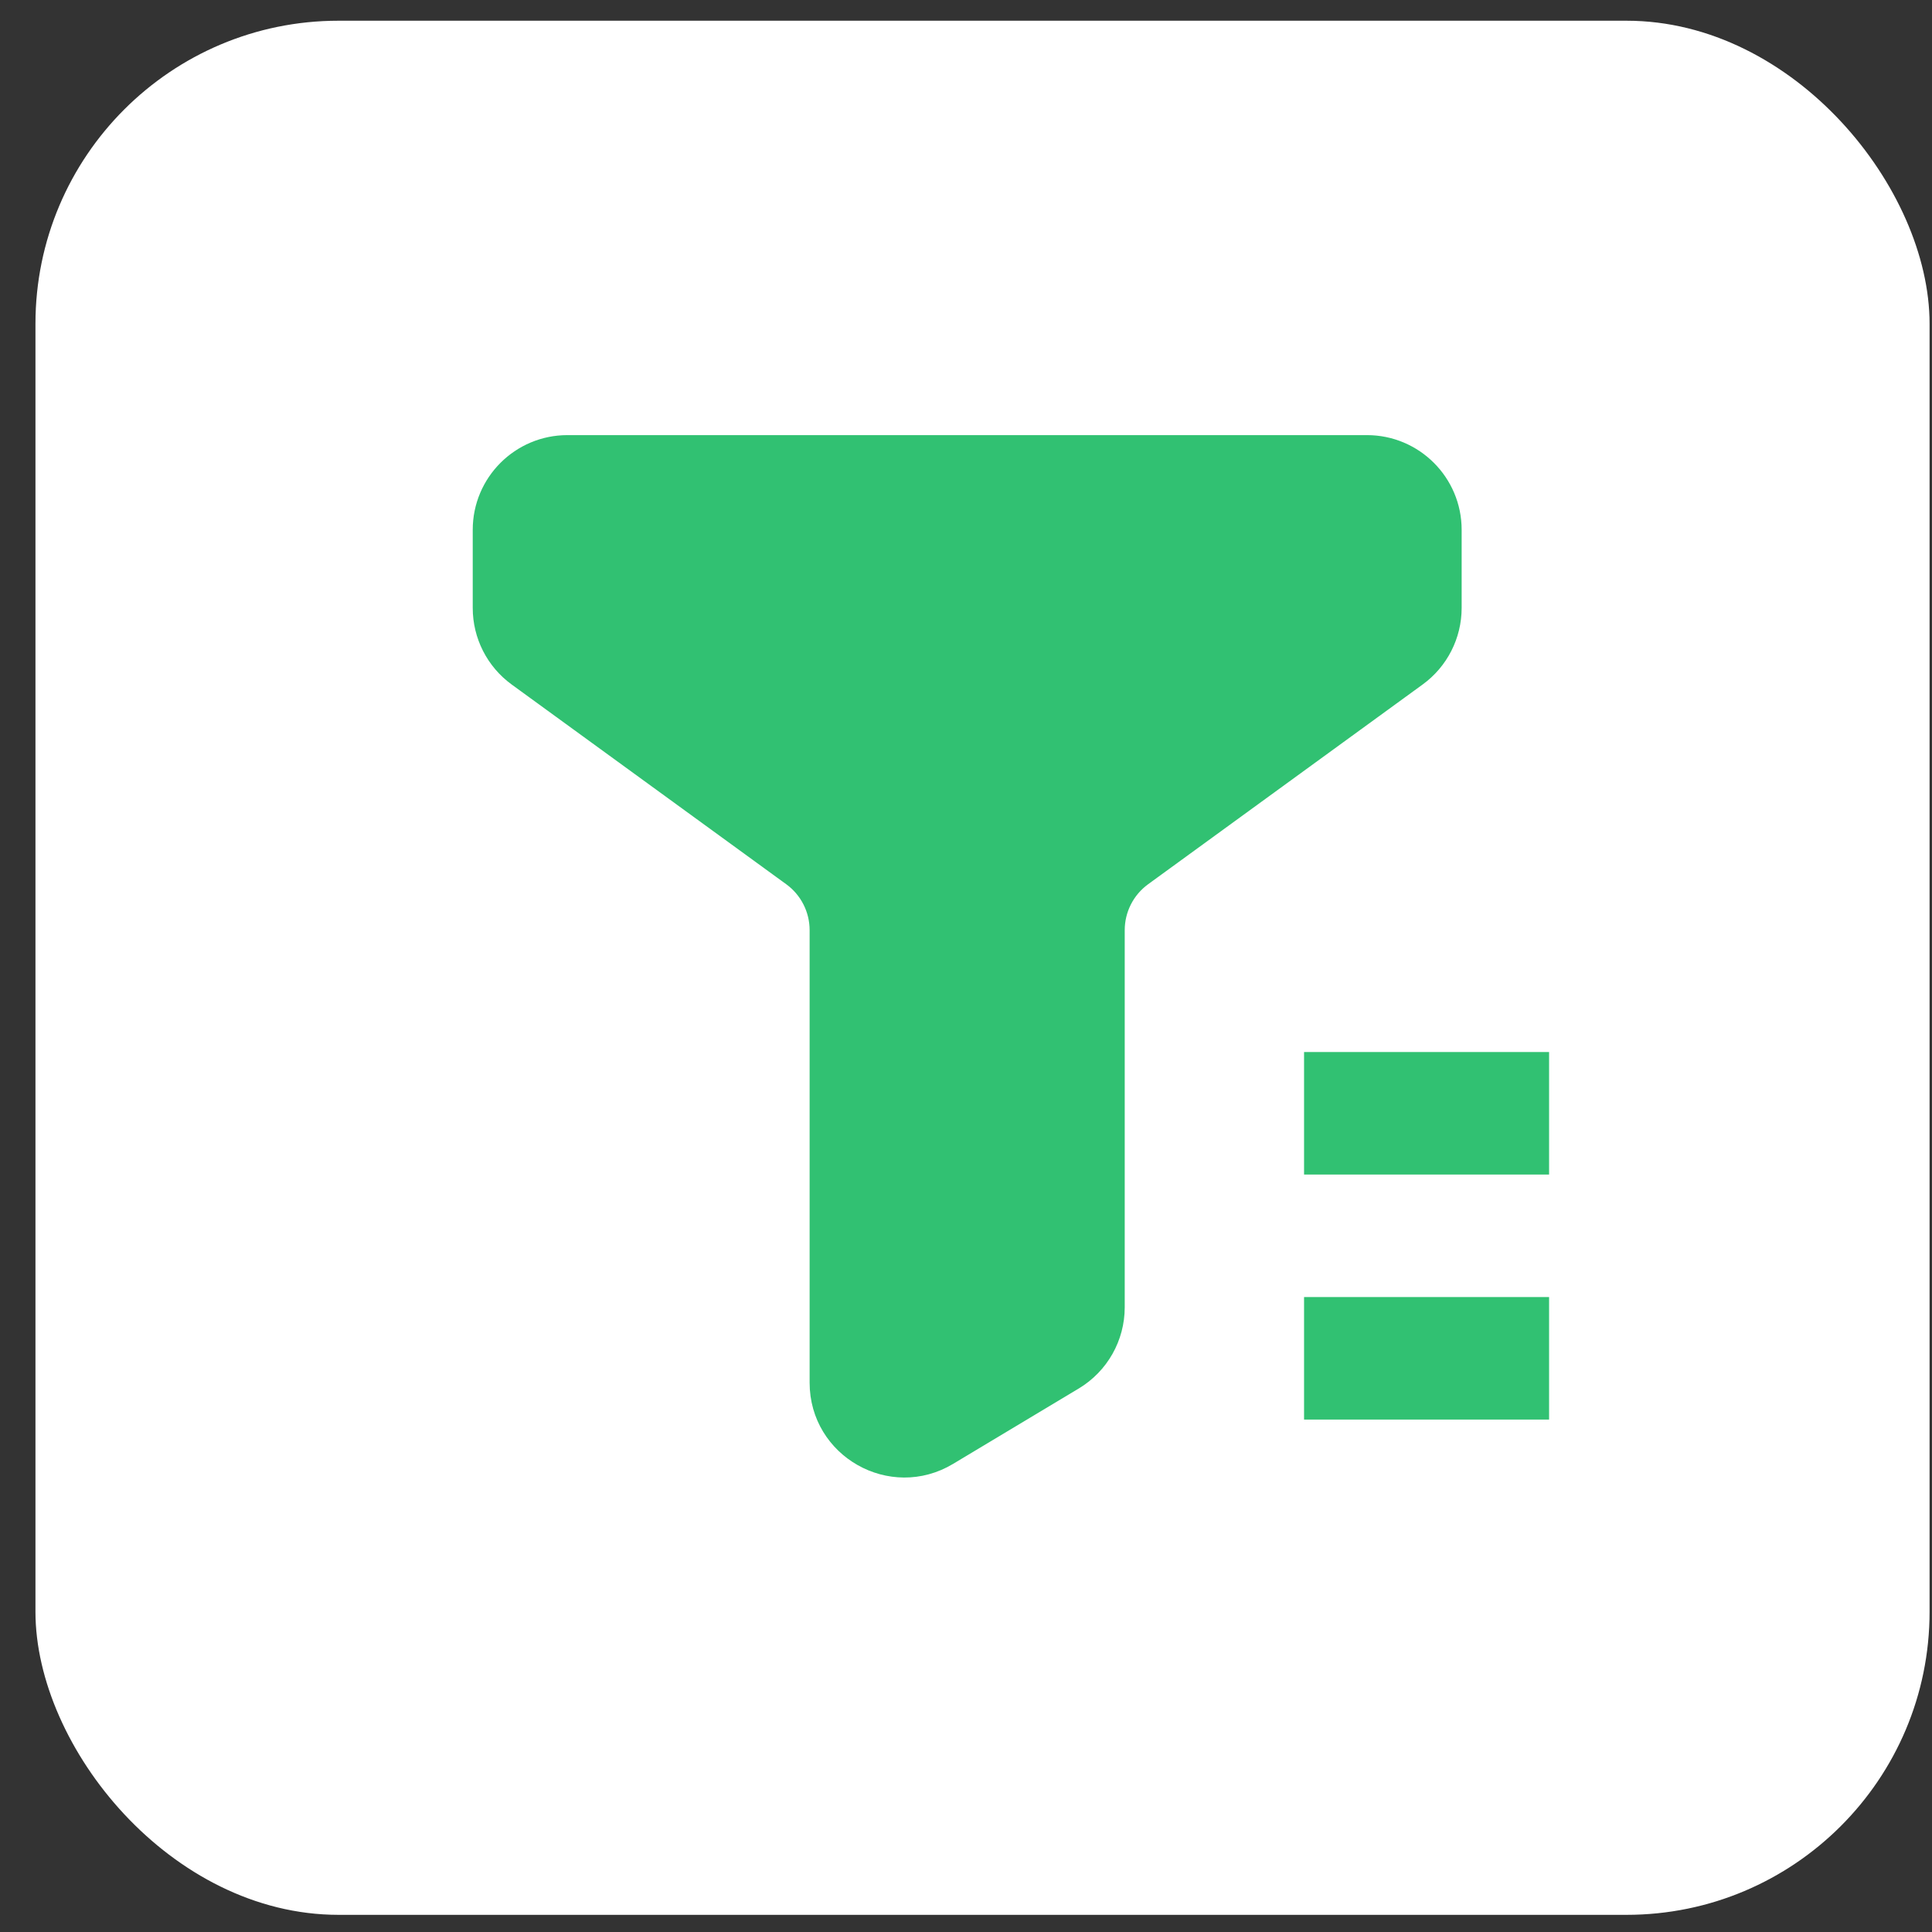
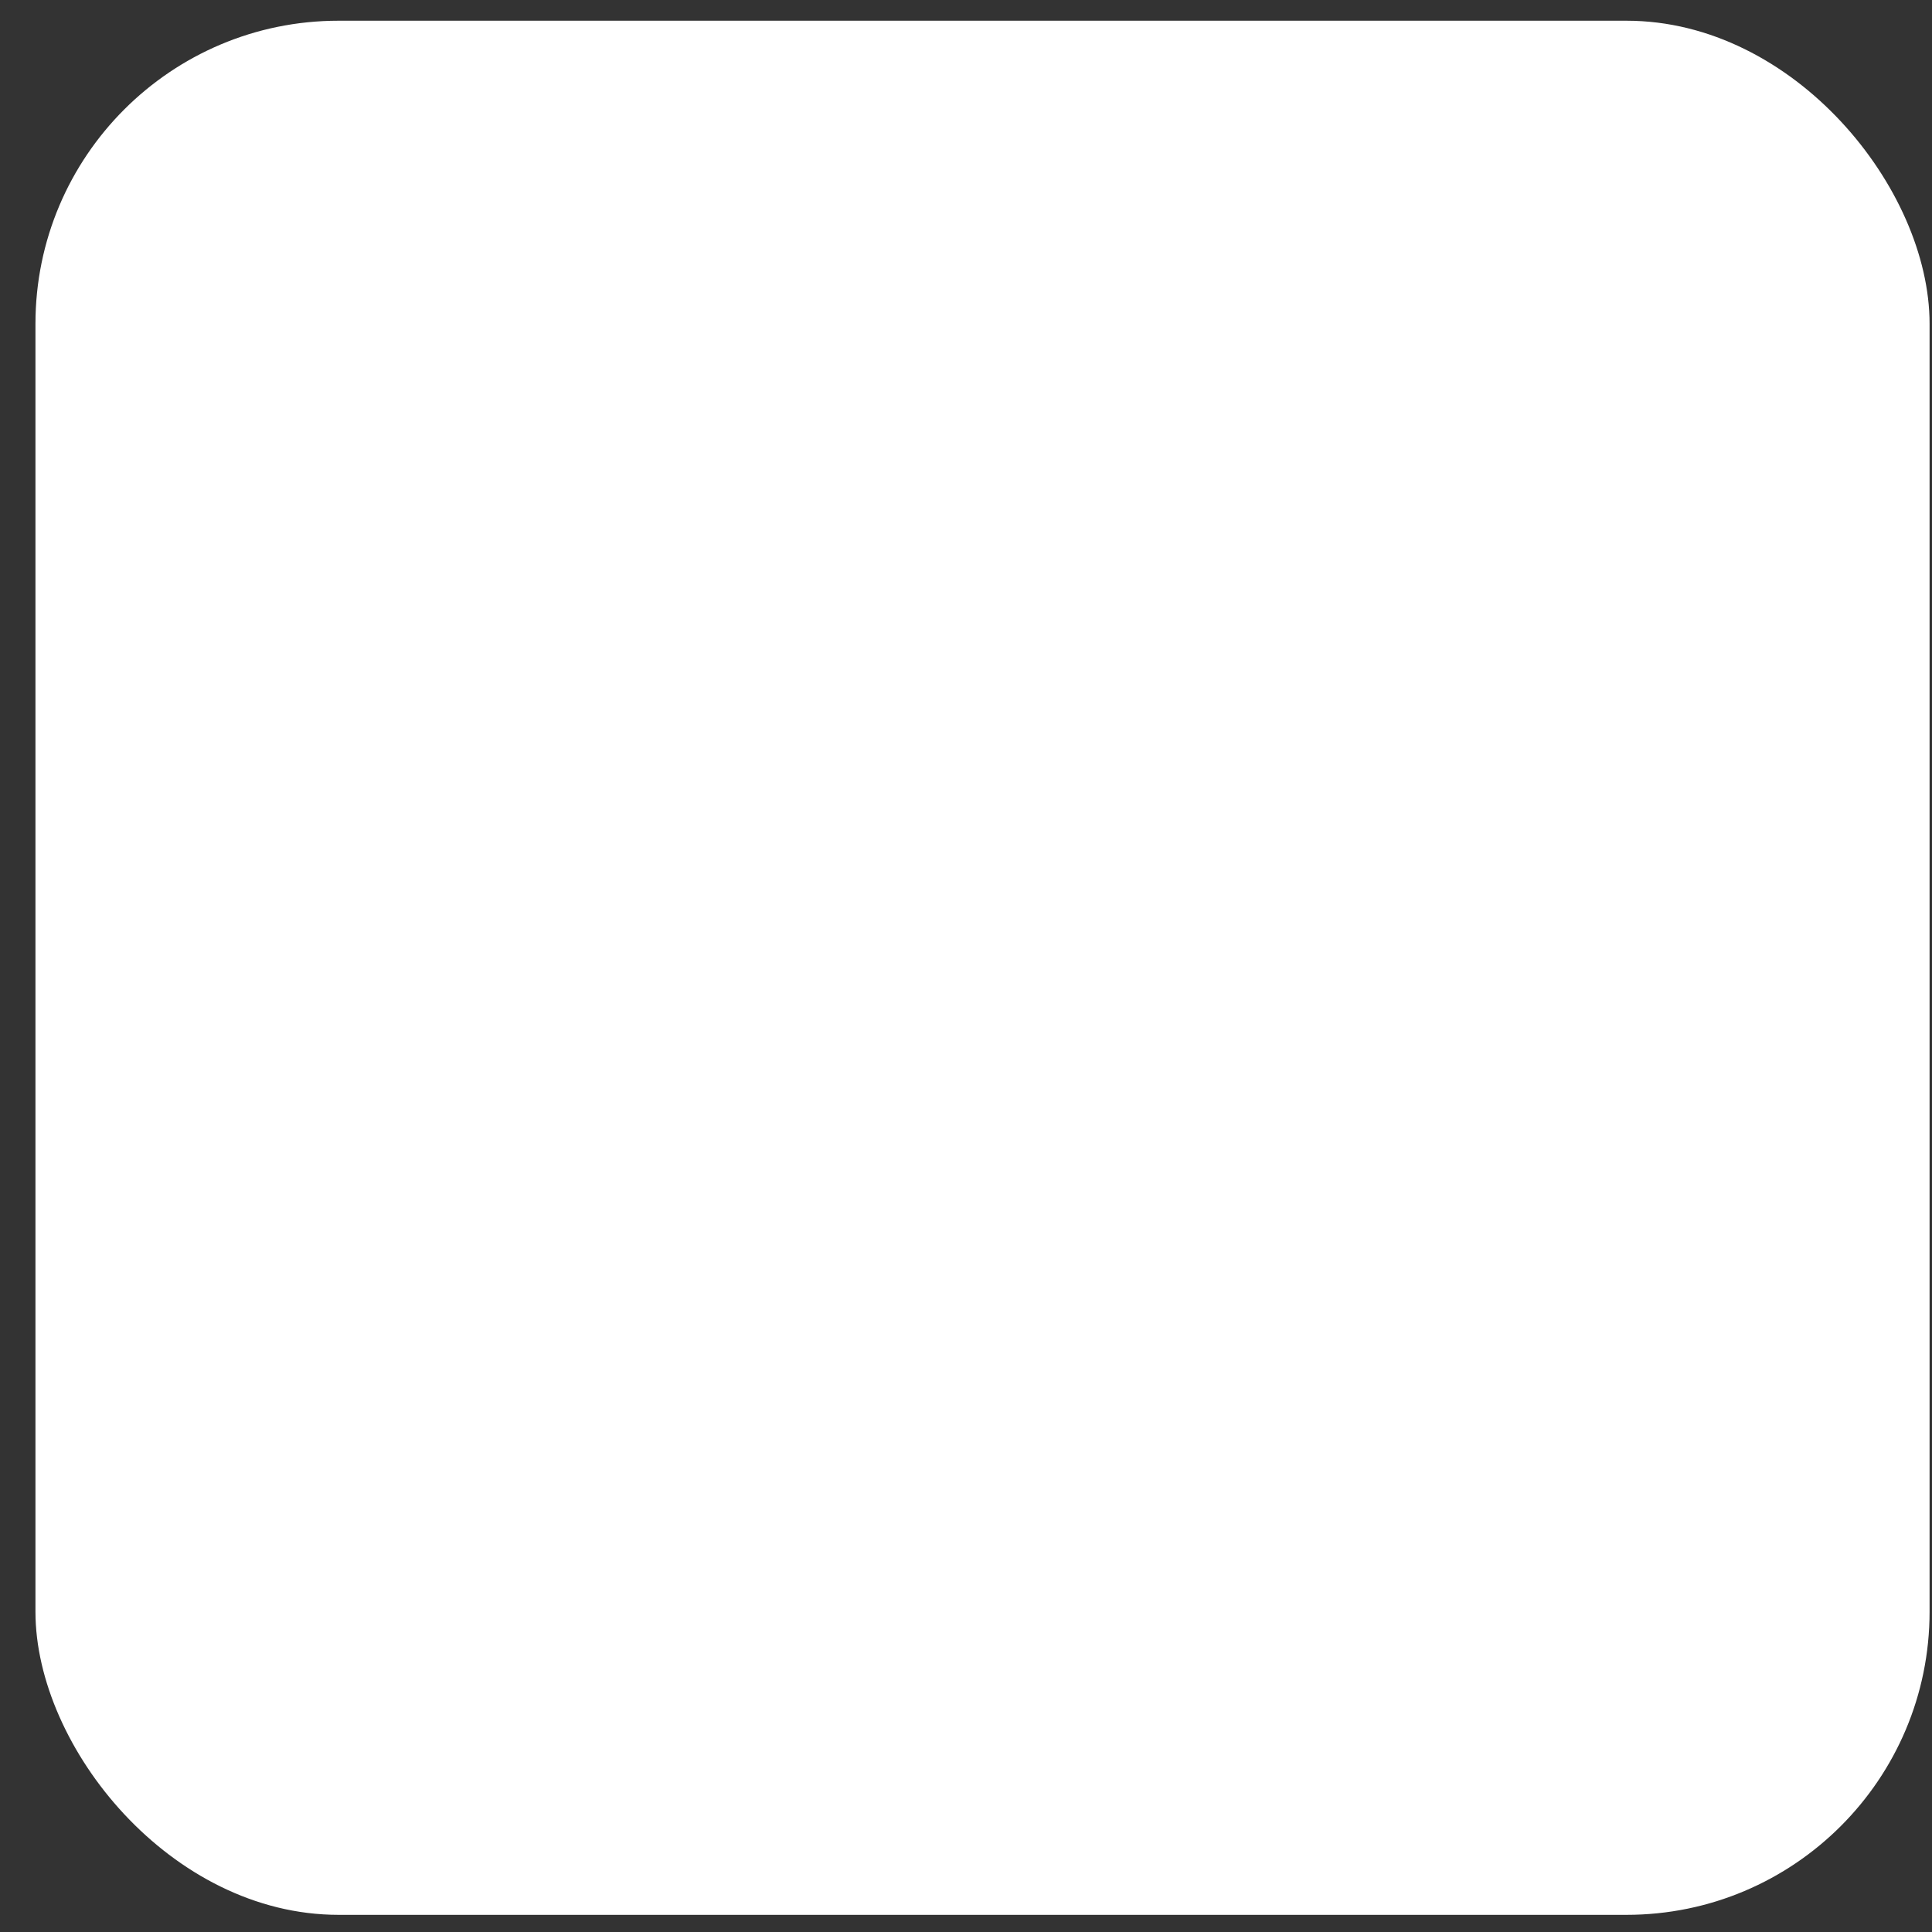
<svg xmlns="http://www.w3.org/2000/svg" width="51" height="51" viewBox="0 0 51 51" fill="none">
  <rect x="0" y="0" width="51" height="51" fill="#333333" stroke="none" />
  <rect x="0.936" y="0.547" width="50" height="50" rx="8" fill="white" />
-   <path d="M36.084 11.736C37.327 11.736 38.334 12.744 38.334 13.986V16.048C38.334 16.768 37.989 17.444 37.407 17.867L30.161 23.139C29.708 23.468 29.44 23.994 29.44 24.554V34.509C29.44 35.299 29.026 36.031 28.349 36.438L25.03 38.429C23.531 39.329 21.622 38.249 21.622 36.5V24.554C21.622 23.994 21.354 23.468 20.901 23.139L13.655 17.868C13.073 17.445 12.729 16.769 12.729 16.049V13.986C12.729 12.744 13.736 11.736 14.979 11.736H36.084Z" fill="#31C172" stroke="#31C172" stroke-width="0.5" />
-   <path d="M40.892 31.005H34.424V27.771H40.892V31.005ZM40.892 37.473H34.424V34.239H40.892V37.473Z" fill="#31C172" />
</svg>